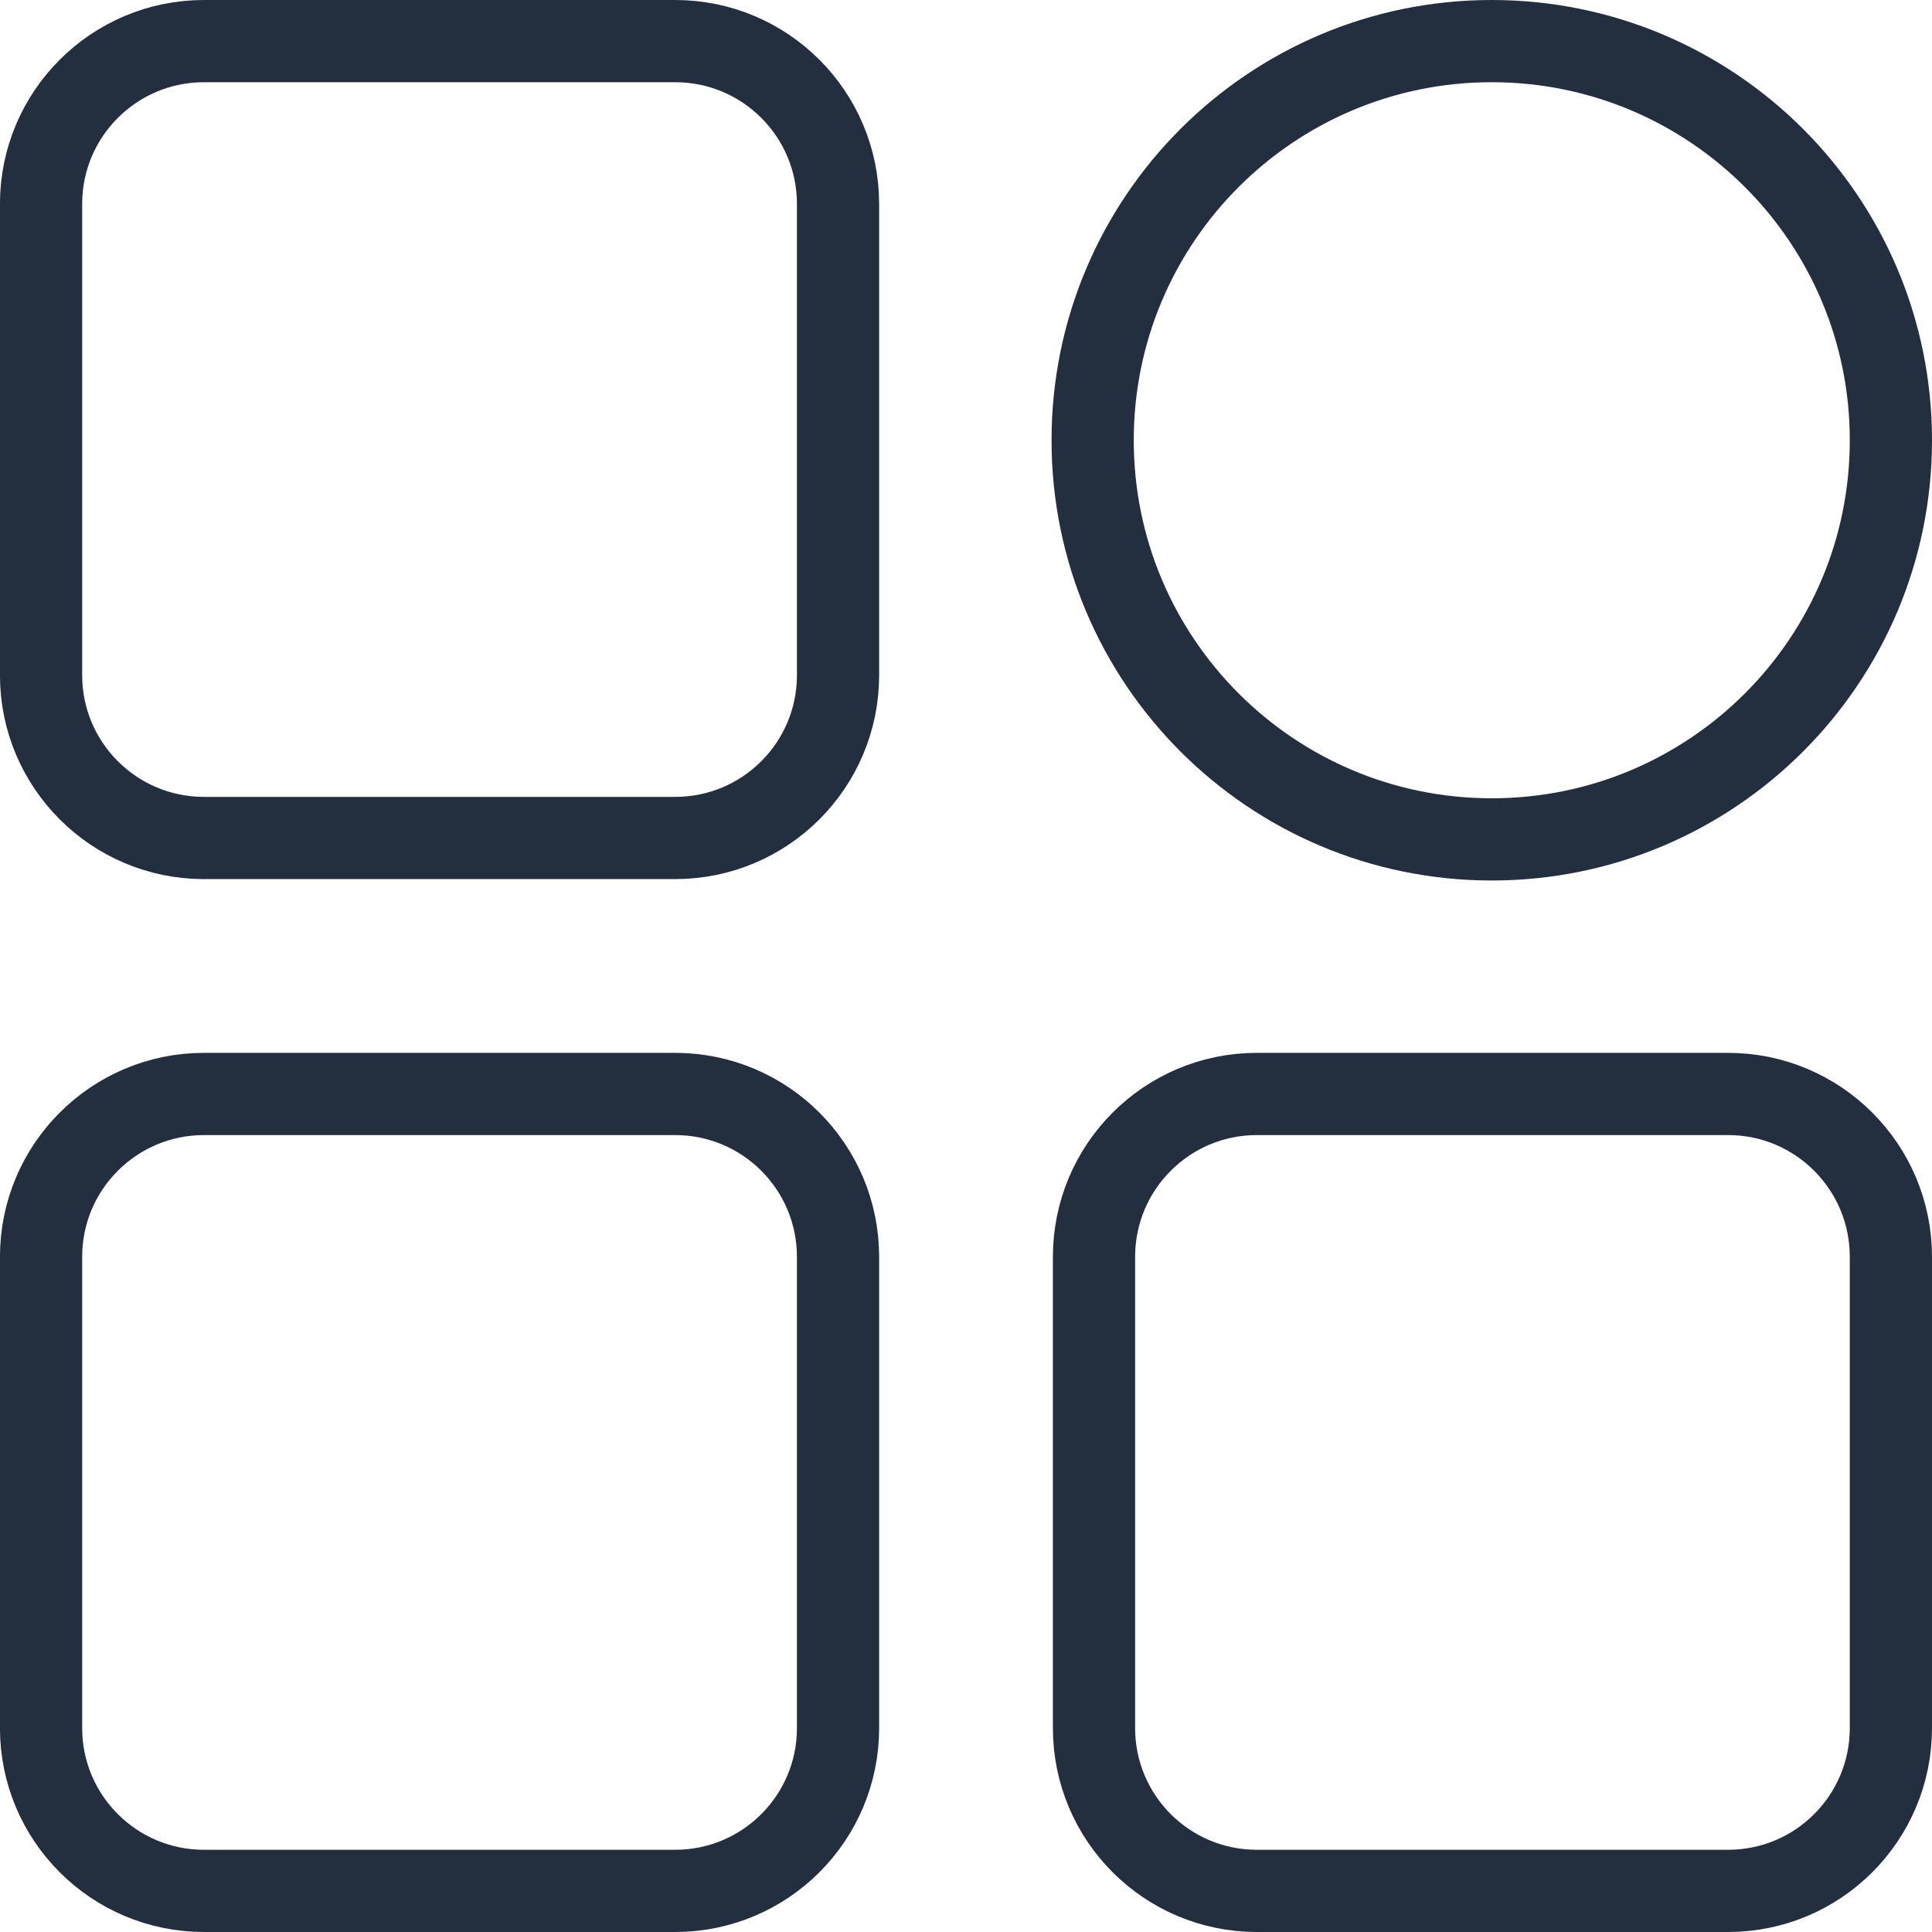
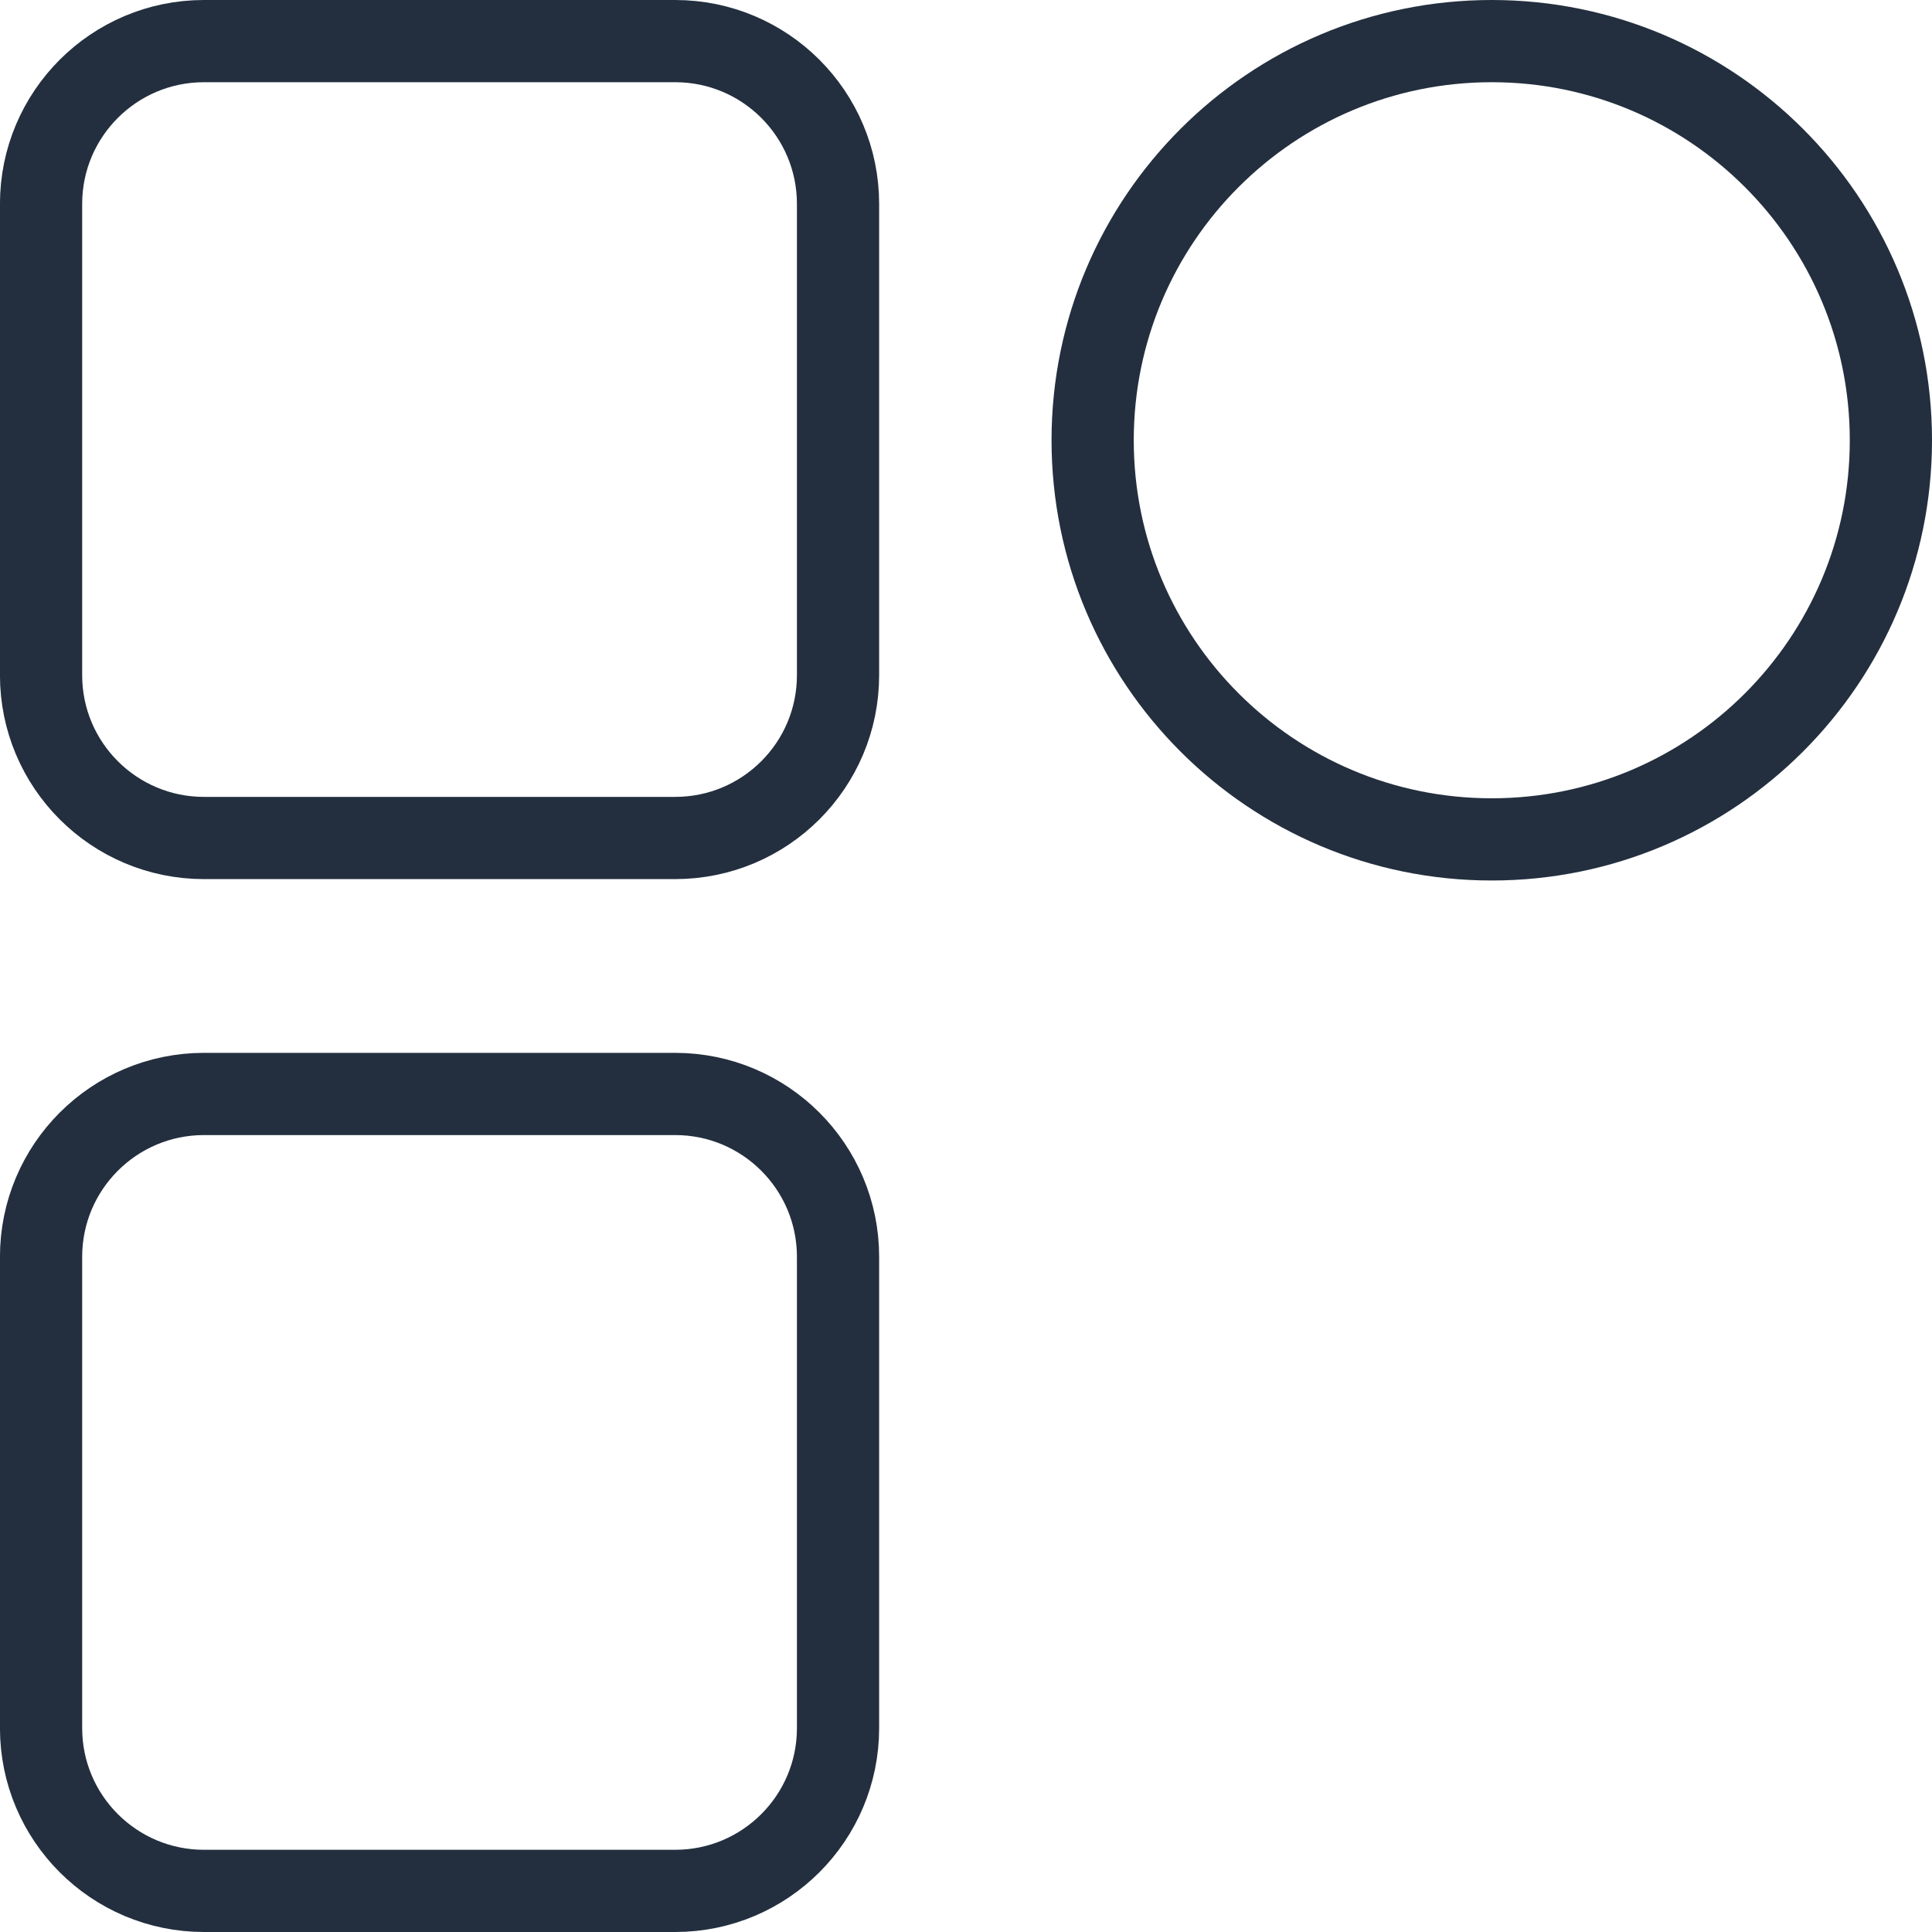
<svg xmlns="http://www.w3.org/2000/svg" width="47px" height="47px" viewBox="0 0 47 47" version="1.1">
  <title>Group 9</title>
  <desc>Created with Sketch.</desc>
  <g id="Symbols" stroke="none" stroke-width="1" fill="none" fill-rule="evenodd" stroke-linecap="round" stroke-linejoin="round">
    <g id="Icon/Other" transform="translate(1, 1)" stroke="#232F3E" stroke-width="2">
      <g id="Group-9">
        <path d="M35.29,19.42 L35.29,19.42 C29.928,19.42 25.581,15.072 25.581,9.71 C25.581,4.347 29.928,0 35.29,0 C40.653,0 45,4.347 45,9.71 C45,15.072 40.653,19.42 35.29,19.42 Z" id="Stroke-1" />
        <path d="M15.425,19.386 L3.962,19.386 C1.774,19.386 -0.001,17.613 -0.001,15.425 L-0.001,3.961 C-0.001,1.774 1.774,-0 3.962,-0 L15.425,-0 C17.613,-0 19.387,1.774 19.387,3.961 L19.387,15.425 C19.387,17.613 17.613,19.386 15.425,19.386 Z" id="Stroke-3" />
        <path d="M15.425,45 L3.962,45 C1.774,45 -0.001,43.227 -0.001,41.039 L-0.001,29.575 C-0.001,27.387 1.774,25.613 3.962,25.613 L15.425,25.613 C17.613,25.613 19.387,27.387 19.387,29.575 L19.387,41.039 C19.387,43.227 17.613,45 15.425,45 Z" id="Stroke-5" />
-         <path d="M41.039,45 L29.575,45 C27.388,45 25.614,43.227 25.614,41.039 L25.614,29.575 C25.614,27.387 27.388,25.613 29.575,25.613 L41.039,25.613 C43.227,25.613 45,27.387 45,29.575 L45,41.039 C45,43.227 43.227,45 41.039,45 Z" id="Stroke-7" />
      </g>
    </g>
  </g>
</svg>